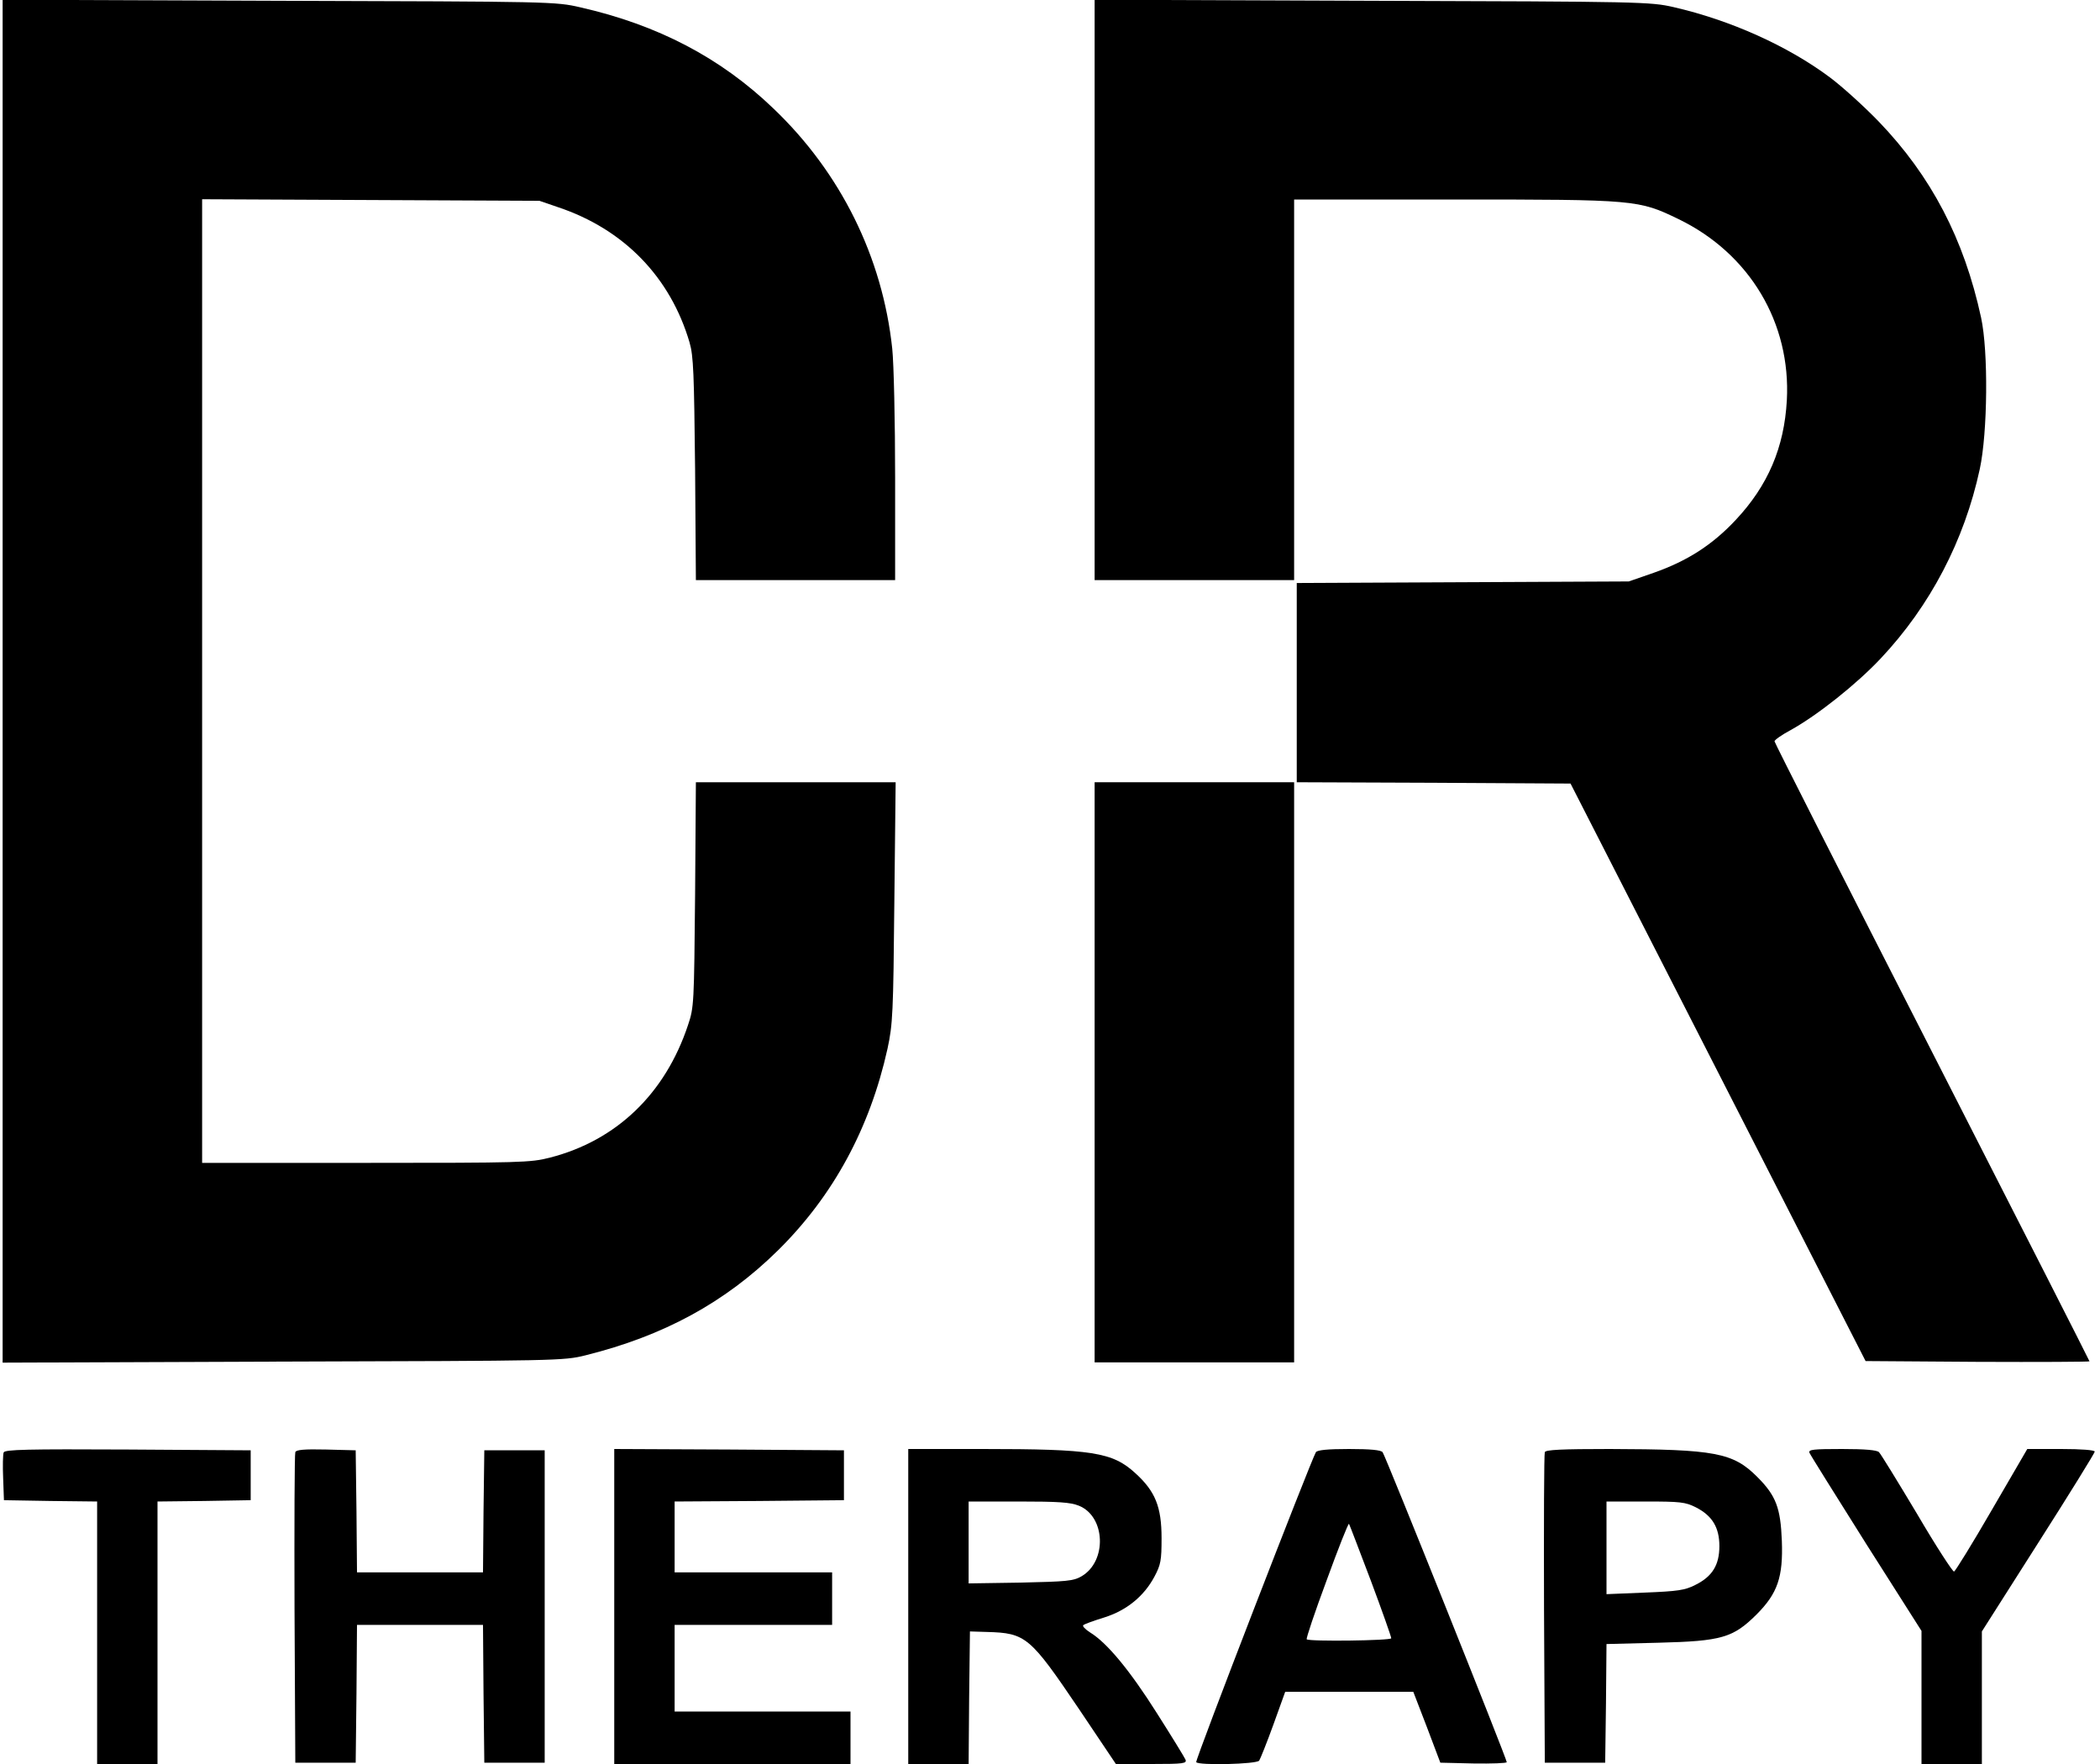
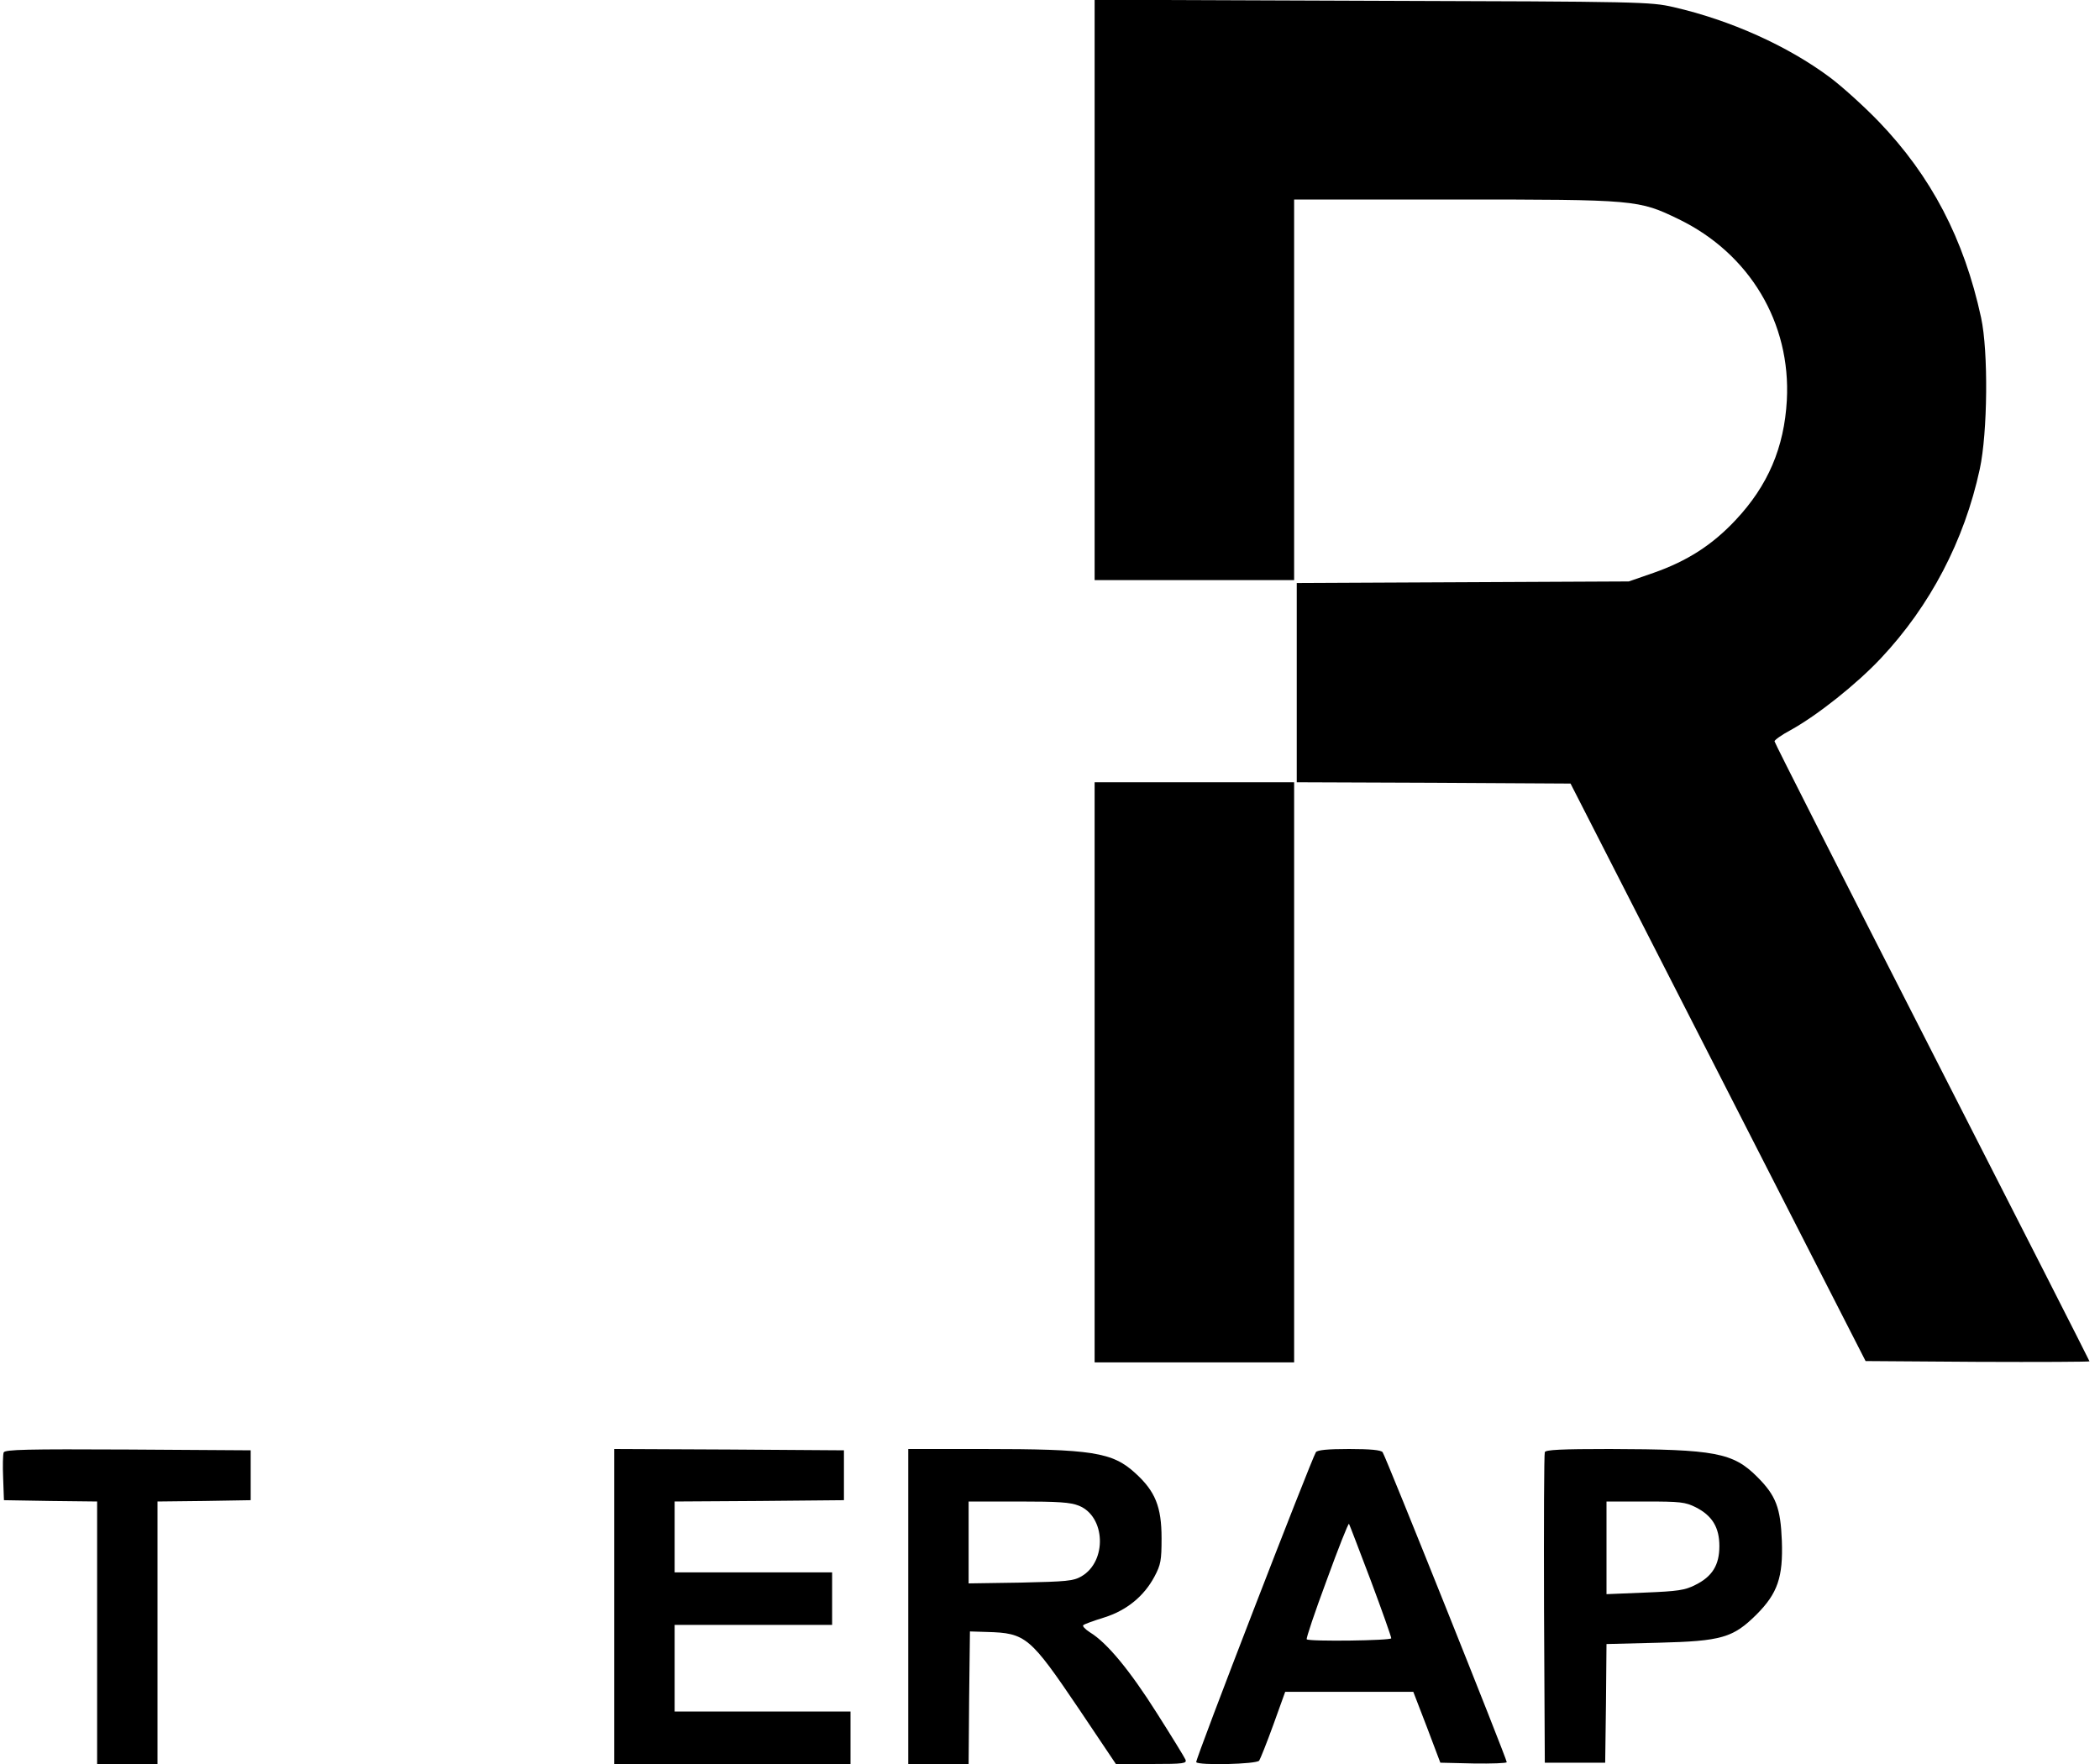
<svg xmlns="http://www.w3.org/2000/svg" version="1.0" width="800pt" height="672pt" viewBox="0 0 800 672" preserveAspectRatio="xMidYMid meet">
  <g transform="translate(0,672) scale(0.1,-0.1)" fill="#000000" stroke="none">
-     <path d="M10 4125 l0 -2596 1068 4 c1048 3 1069 3 1153 24 297 74 531 201 732 399 212 209 351 467 418 769 20 93 22 134 26 558 l5 457 -380 0 -381 0 -3 -427 c-4 -416 -4 -430 -27 -498 -87 -262 -273 -440 -526 -505 -74 -19 -110 -20 -702 -20 l-623 0 0 1835 0 1836 643 -3 642 -3 70 -24 c252 -84 429 -267 502 -516 15 -52 17 -118 21 -482 l3 -423 380 0 379 0 0 390 c0 214 -5 435 -11 492 -37 348 -196 670 -453 915 -201 193 -440 318 -735 385 -95 22 -108 22 -1148 25 l-1053 4 0 -2596z" />
    <path d="M4170 5615 l0 -1105 380 0 380 0 0 725 0 725 610 0 c694 0 702 -1 855 -75 270 -131 428 -395 412 -690 -10 -180 -72 -325 -195 -456 -89 -95 -184 -156 -312 -201 l-95 -33 -632 -3 -633 -3 0 -379 0 -380 521 -2 522 -3 562 -1100 562 -1100 427 -3 c234 -1 426 0 426 2 0 2 -270 533 -600 1179 -330 646 -600 1178 -600 1183 0 5 28 25 62 43 101 56 250 174 343 273 188 200 318 448 377 721 30 139 33 448 5 577 -65 300 -190 539 -390 747 -56 58 -140 134 -187 169 -160 119 -377 217 -595 267 -88 20 -119 21 -1147 24 l-1058 4 0 -1106z" />
    <path d="M4170 2635 l0 -1105 380 0 380 0 0 1105 0 1105 -380 0 -380 0 0 -1105z" />
    <path d="M14 1187 c-3 -8 -4 -52 -2 -98 l3 -84 178 -3 177 -2 0 -500 0 -500 115 0 115 0 0 500 0 500 178 2 177 3 0 95 0 95 -468 3 c-384 2 -468 0 -473 -11z" />
-     <path d="M1125 1188 c-3 -7 -4 -276 -3 -598 l3 -585 115 0 115 0 3 262 2 263 240 0 240 0 2 -263 3 -262 115 0 115 0 0 595 0 595 -115 0 -115 0 -3 -232 -2 -233 -240 0 -240 0 -2 233 -3 232 -113 3 c-84 2 -114 -1 -117 -10z" />
    <path d="M2340 600 l0 -600 450 0 450 0 0 100 0 100 -335 0 -335 0 0 165 0 165 300 0 300 0 0 100 0 100 -300 0 -300 0 0 135 0 135 323 2 322 3 0 95 0 95 -437 3 -438 2 0 -600z" />
    <path d="M3460 600 l0 -600 115 0 115 0 2 253 3 252 65 -2 c148 -4 164 -18 350 -293 l141 -210 136 0 c123 0 135 2 129 17 -4 9 -53 89 -109 177 -103 163 -190 268 -254 307 -19 12 -31 25 -26 28 4 4 40 17 79 29 86 27 152 81 192 156 24 45 27 62 27 146 0 120 -24 179 -100 248 -87 80 -165 92 -582 92 l-283 0 0 -600z m650 384 c102 -41 108 -212 10 -269 -31 -18 -56 -20 -232 -24 l-198 -3 0 156 0 156 190 0 c152 0 198 -3 230 -16z" />
    <path d="M5013 1188 c-18 -29 -461 -1174 -456 -1181 8 -13 231 -8 240 6 4 6 29 68 54 137 l45 125 244 0 244 0 52 -135 51 -135 127 -3 c69 -1 126 1 126 5 0 13 -462 1167 -473 1181 -7 8 -45 12 -128 12 -83 0 -120 -4 -126 -12z m209 -489 c43 -115 78 -214 78 -220 0 -9 -312 -13 -322 -4 -3 3 31 104 76 225 44 121 82 217 85 215 2 -3 39 -100 83 -216z" />
    <path d="M5885 1188 c-3 -7 -4 -276 -3 -598 l3 -585 115 0 115 0 3 226 2 226 198 5 c241 6 284 19 373 107 81 81 102 143 97 281 -5 126 -22 172 -94 244 -92 92 -160 105 -562 106 -185 0 -244 -3 -247 -12z m575 -210 c63 -32 90 -77 90 -148 0 -72 -27 -116 -92 -148 -39 -20 -67 -24 -192 -29 l-146 -6 0 176 0 177 148 0 c133 0 152 -2 192 -22z" />
-     <path d="M6893 1186 c3 -8 101 -164 216 -347 l211 -332 0 -254 0 -253 115 0 115 0 0 253 0 252 215 338 c118 185 215 342 215 347 0 6 -51 10 -128 10 l-129 0 -135 -232 c-74 -128 -139 -233 -144 -235 -5 -1 -69 97 -141 220 -73 122 -138 228 -145 235 -8 8 -53 12 -141 12 -109 0 -128 -2 -124 -14z" />
  </g>
</svg>